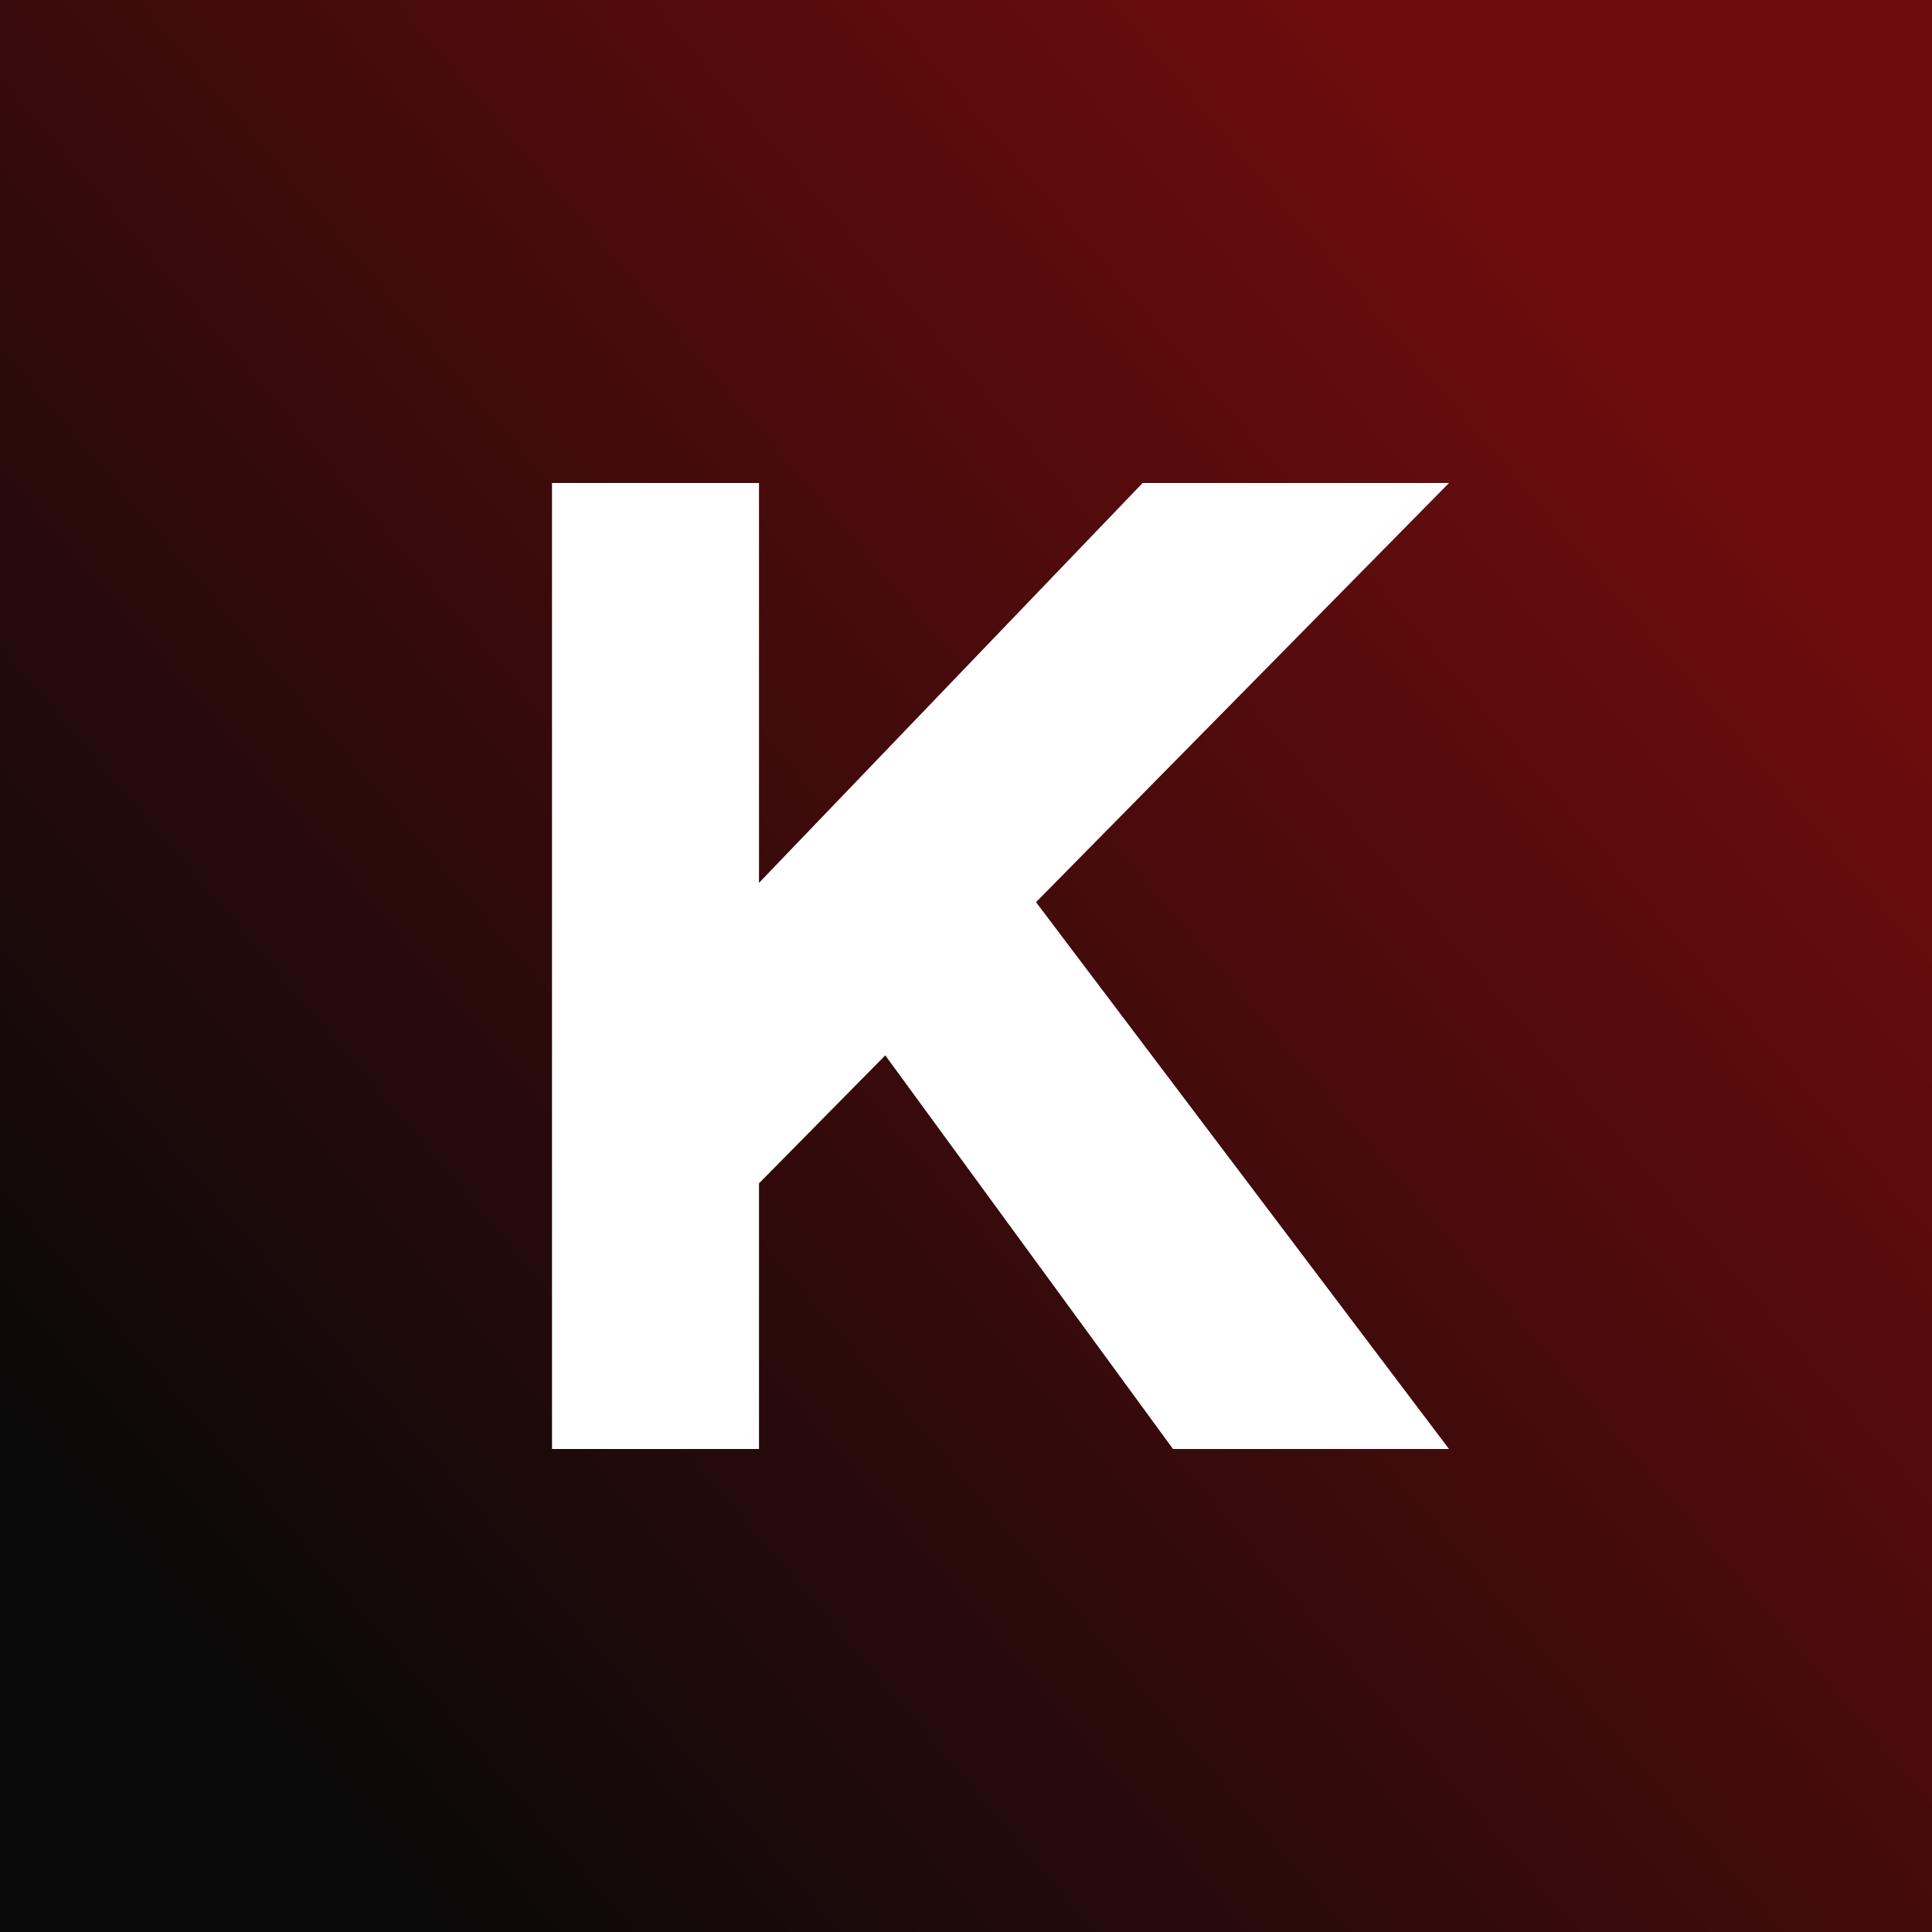
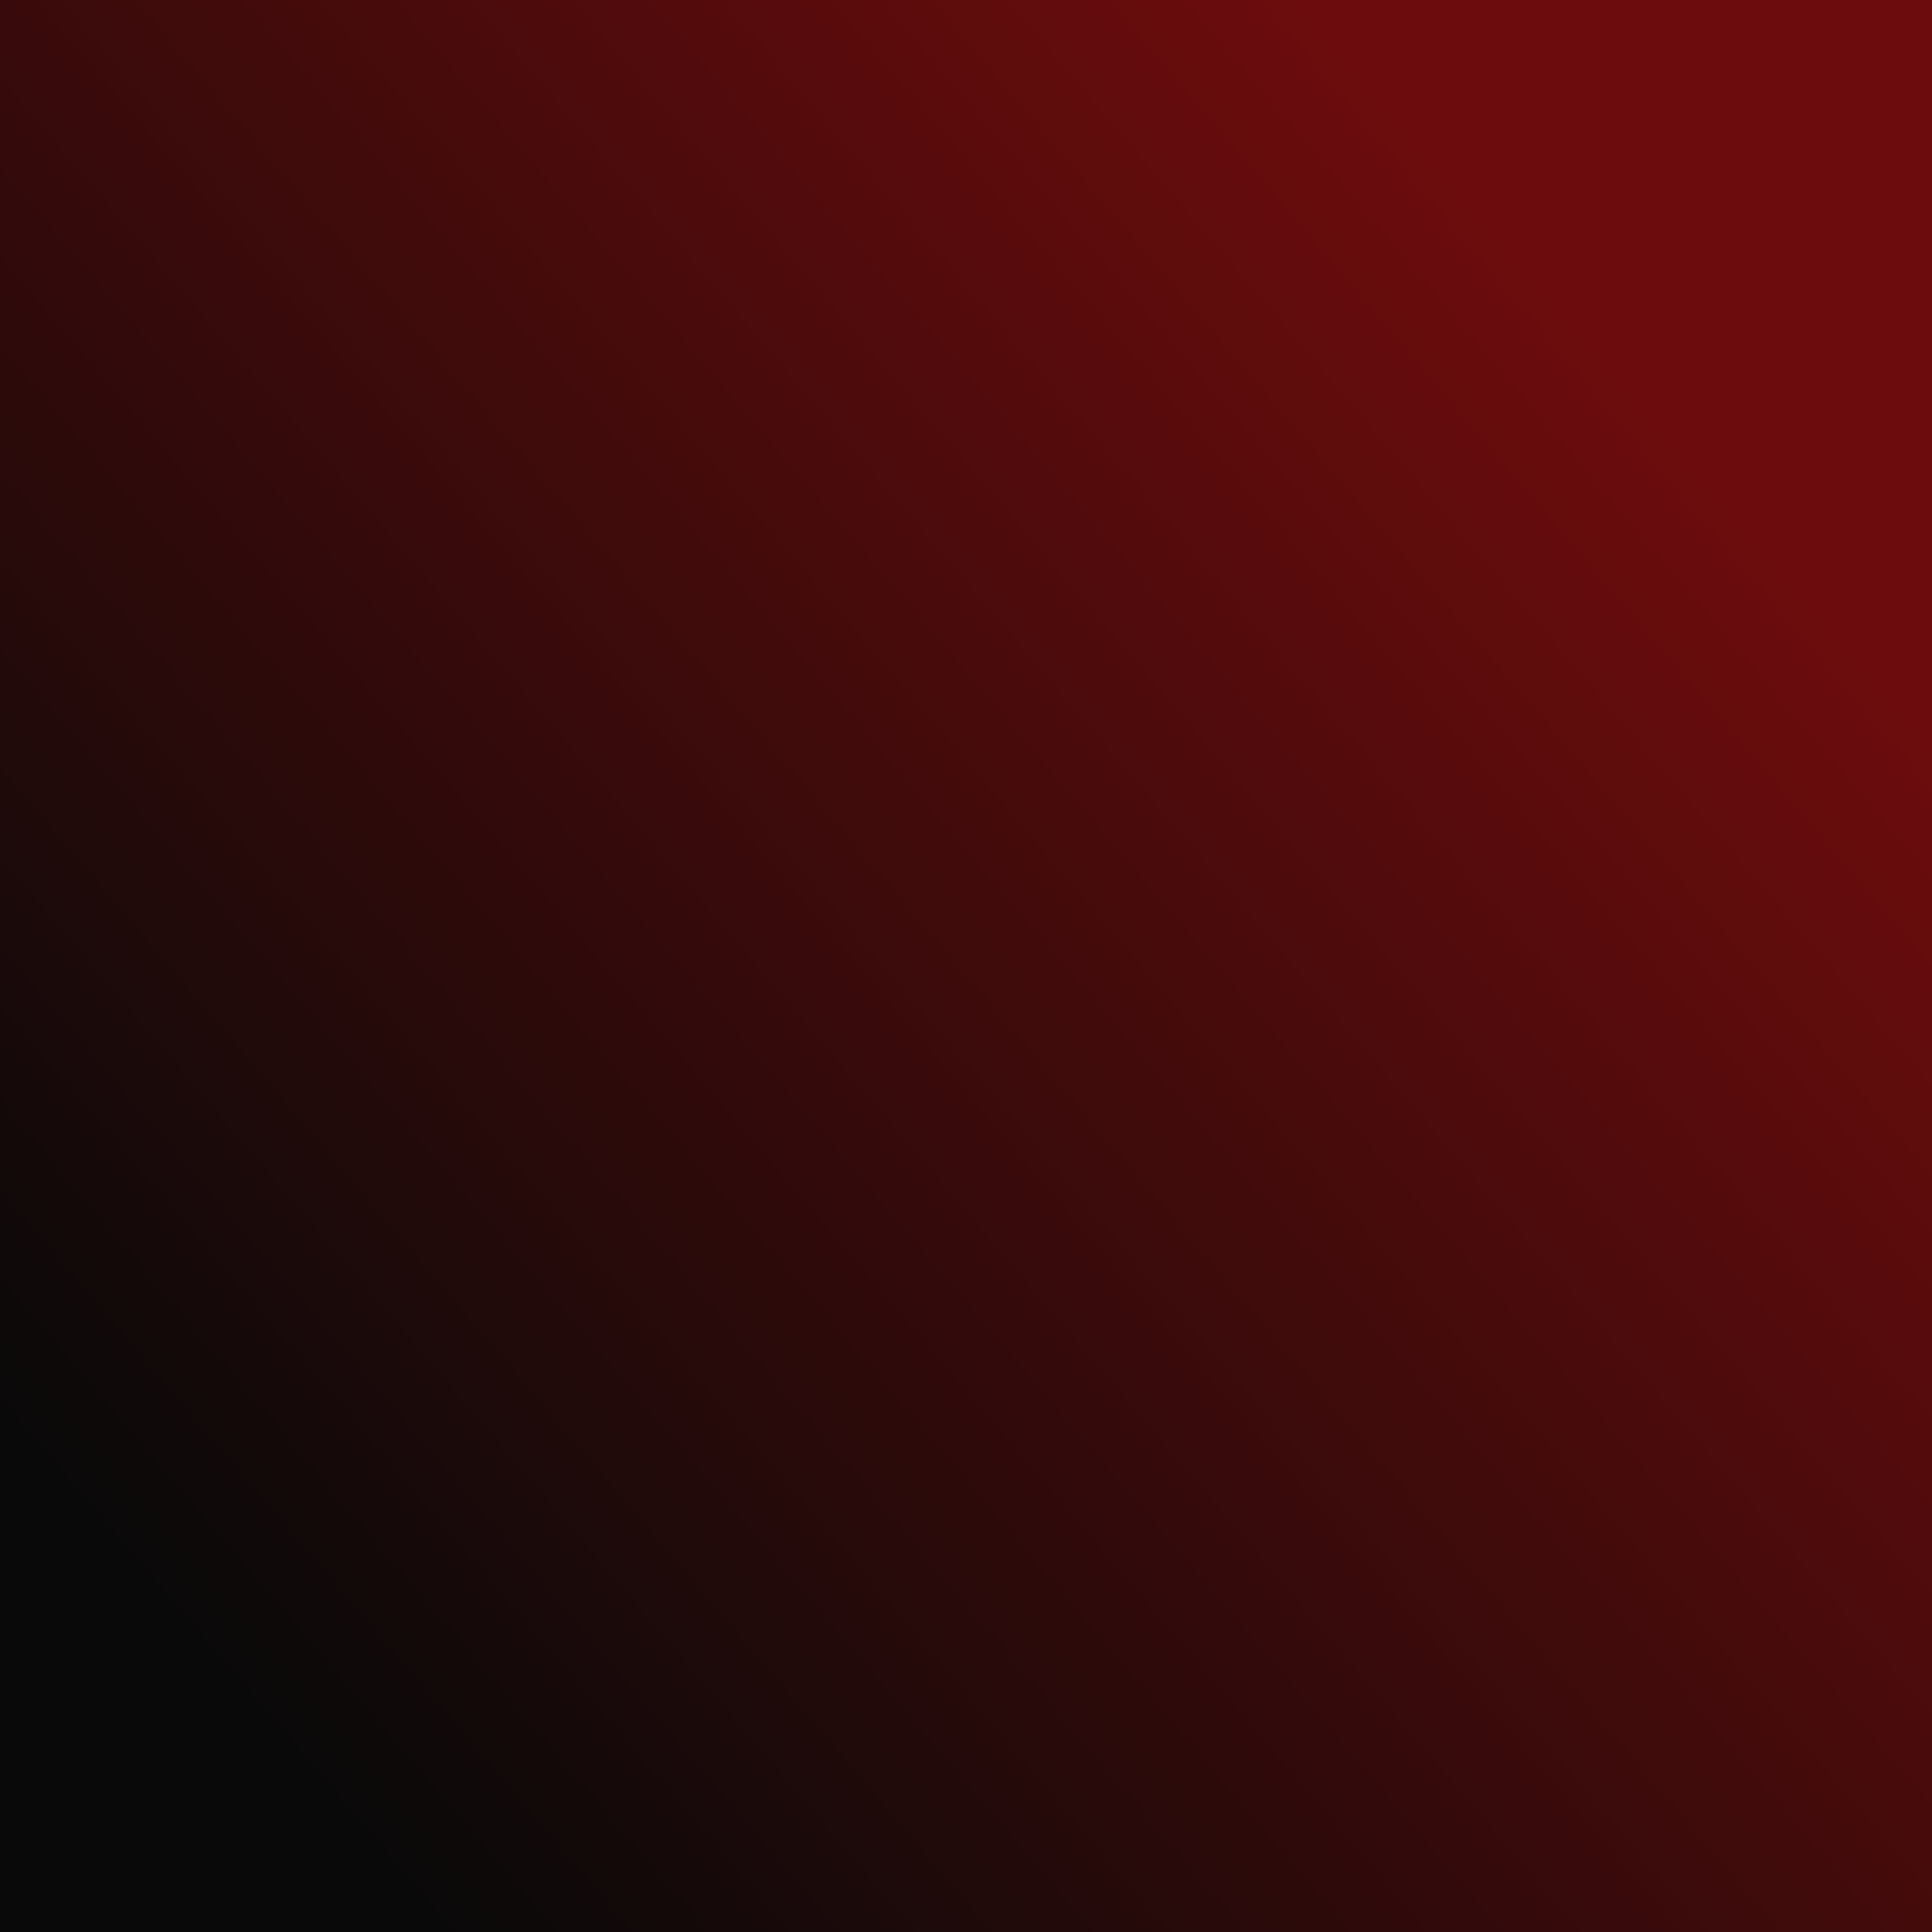
<svg xmlns="http://www.w3.org/2000/svg" width="56" height="56" viewBox="0 0 56 56">
  <rect x="0" y="0" width="56" height="56" fill="#808080" stroke="none" />
  <path fill="url(#alm55lnso)" d="M0 0h56v56H0z" />
-   <path d="M16 42V14h6v11.59L33.12 14H42L30.03 26.15 42 42h-8l-8.34-11.41L22 34.3V42h-6Z" fill="#fff" />
  <defs>
    <linearGradient id="alm55lnso" x1="5.66" y1="48.43" x2="48.14" y2="12.24" gradientUnits="userSpaceOnUse">
      <stop stop-color="#090909" />
      <stop offset="1" stop-color="#6C0C0D" />
    </linearGradient>
  </defs>
</svg>